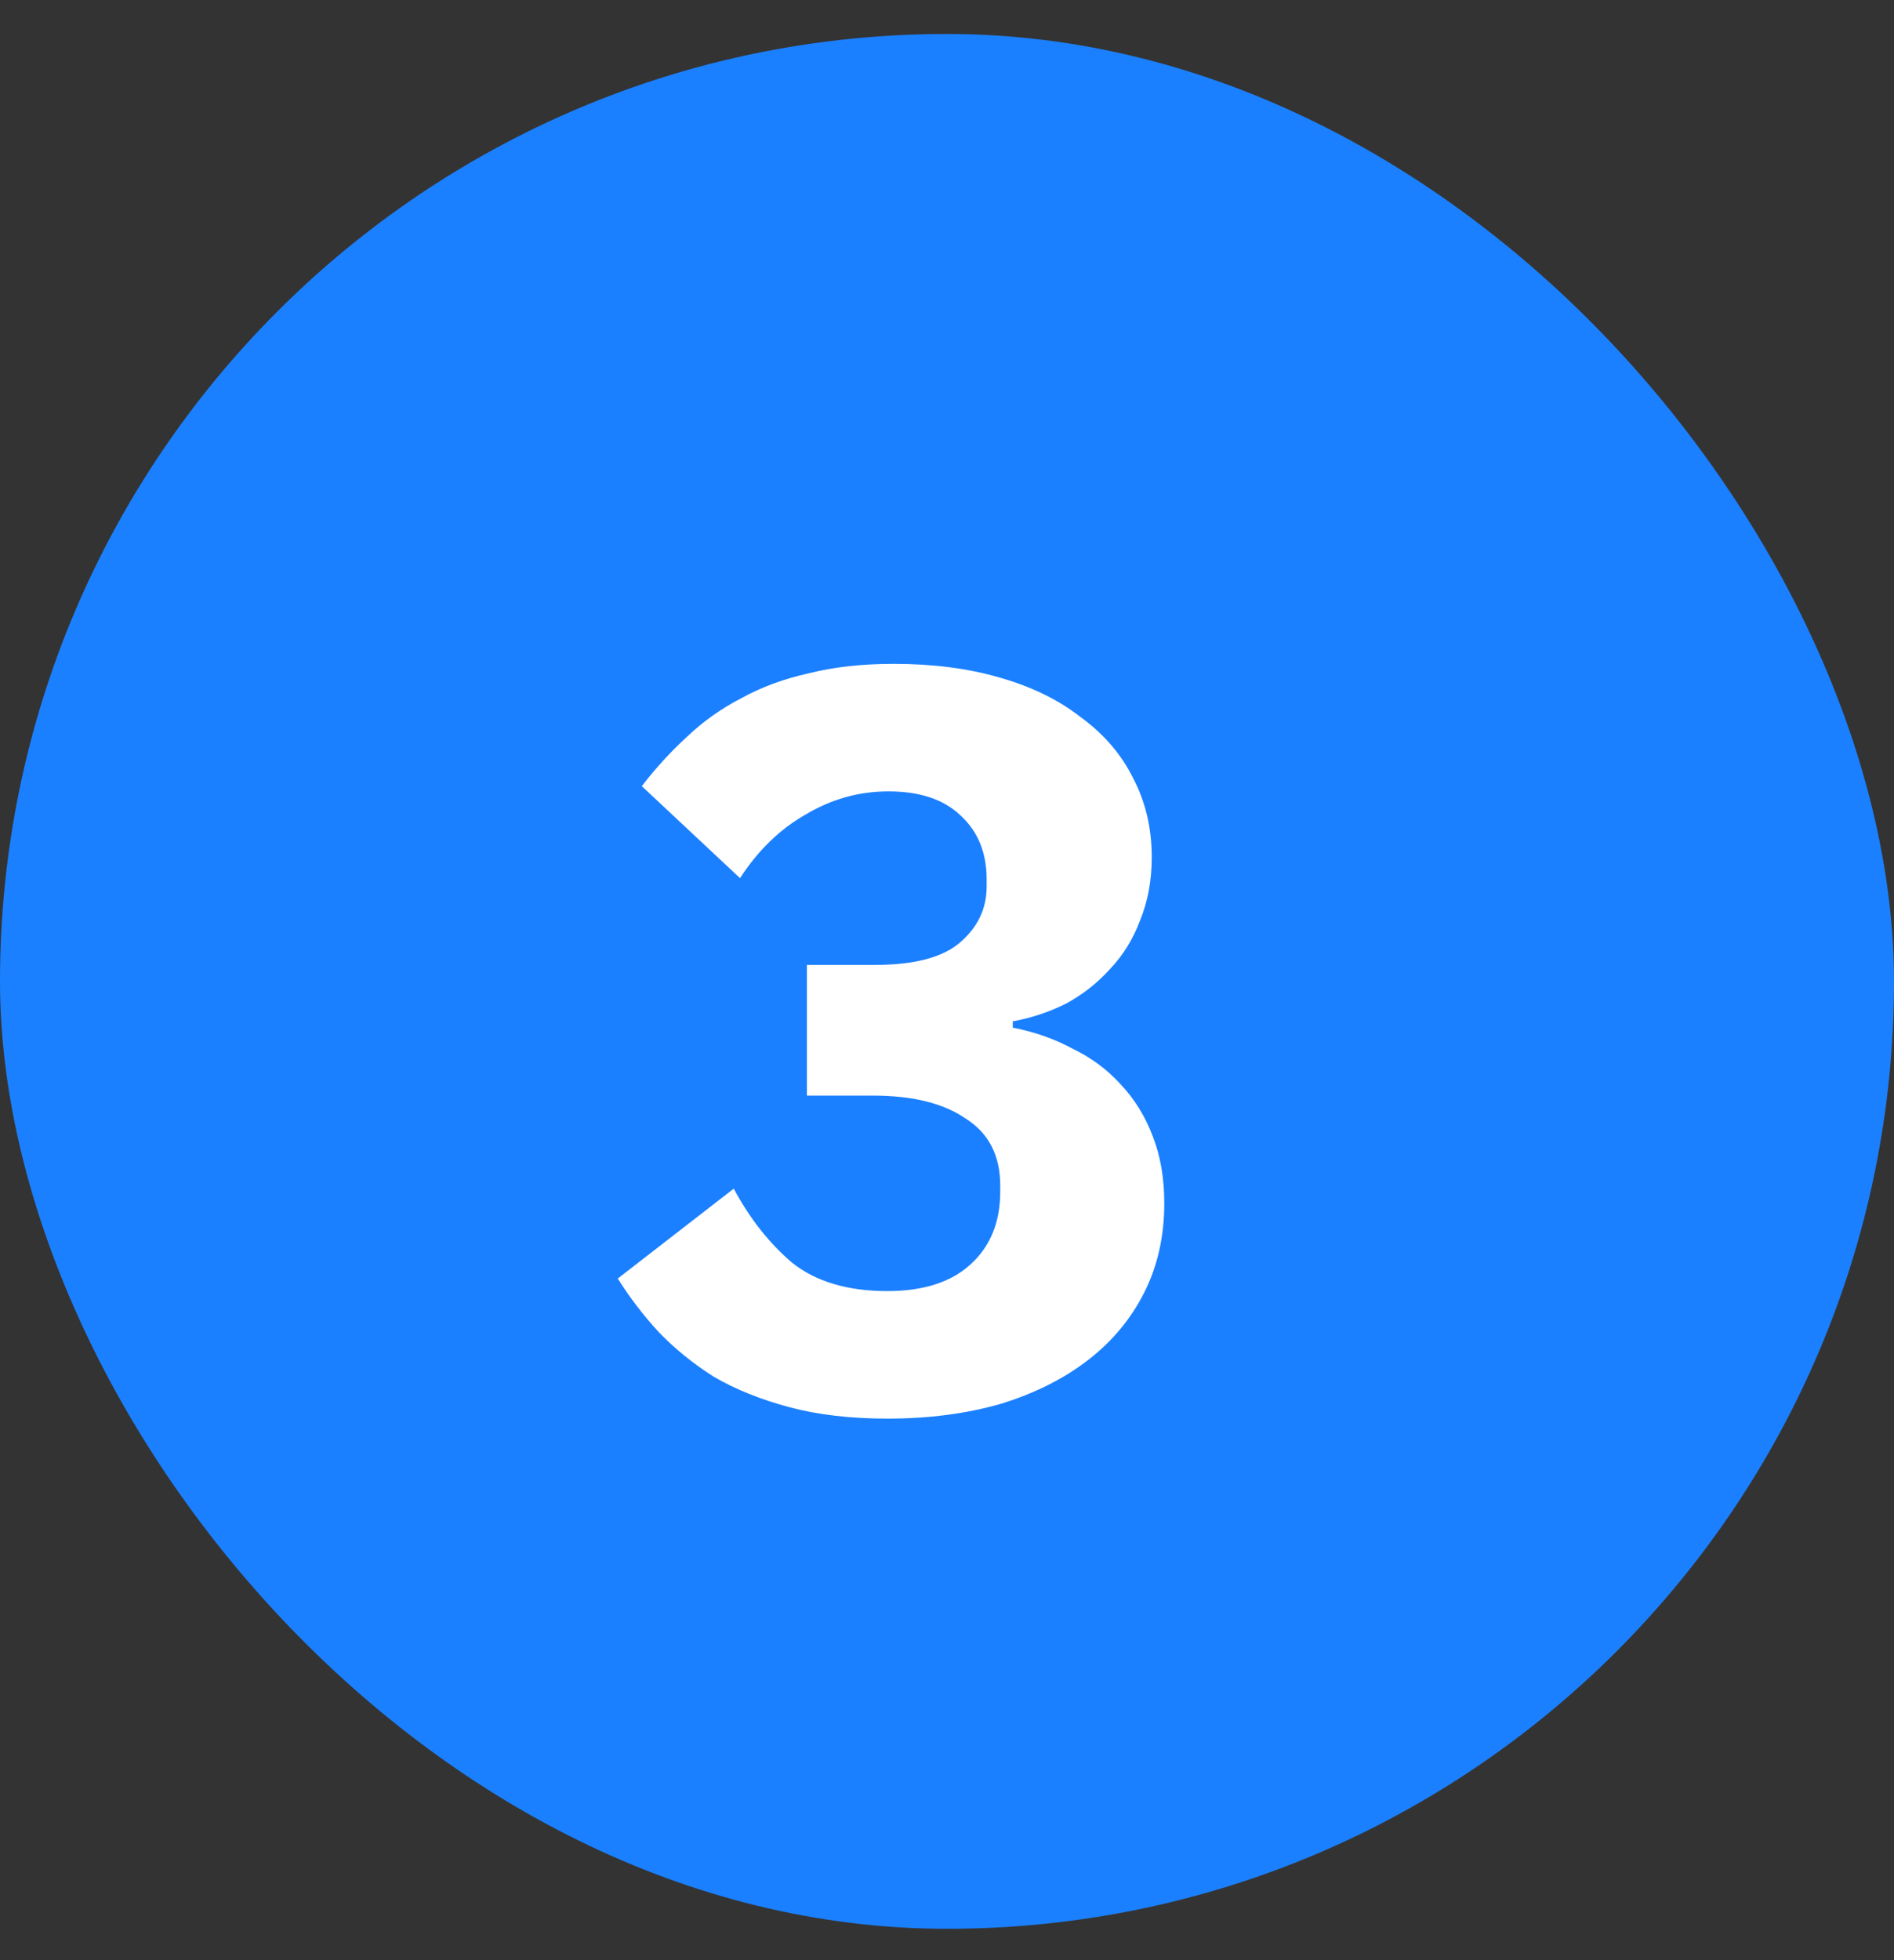
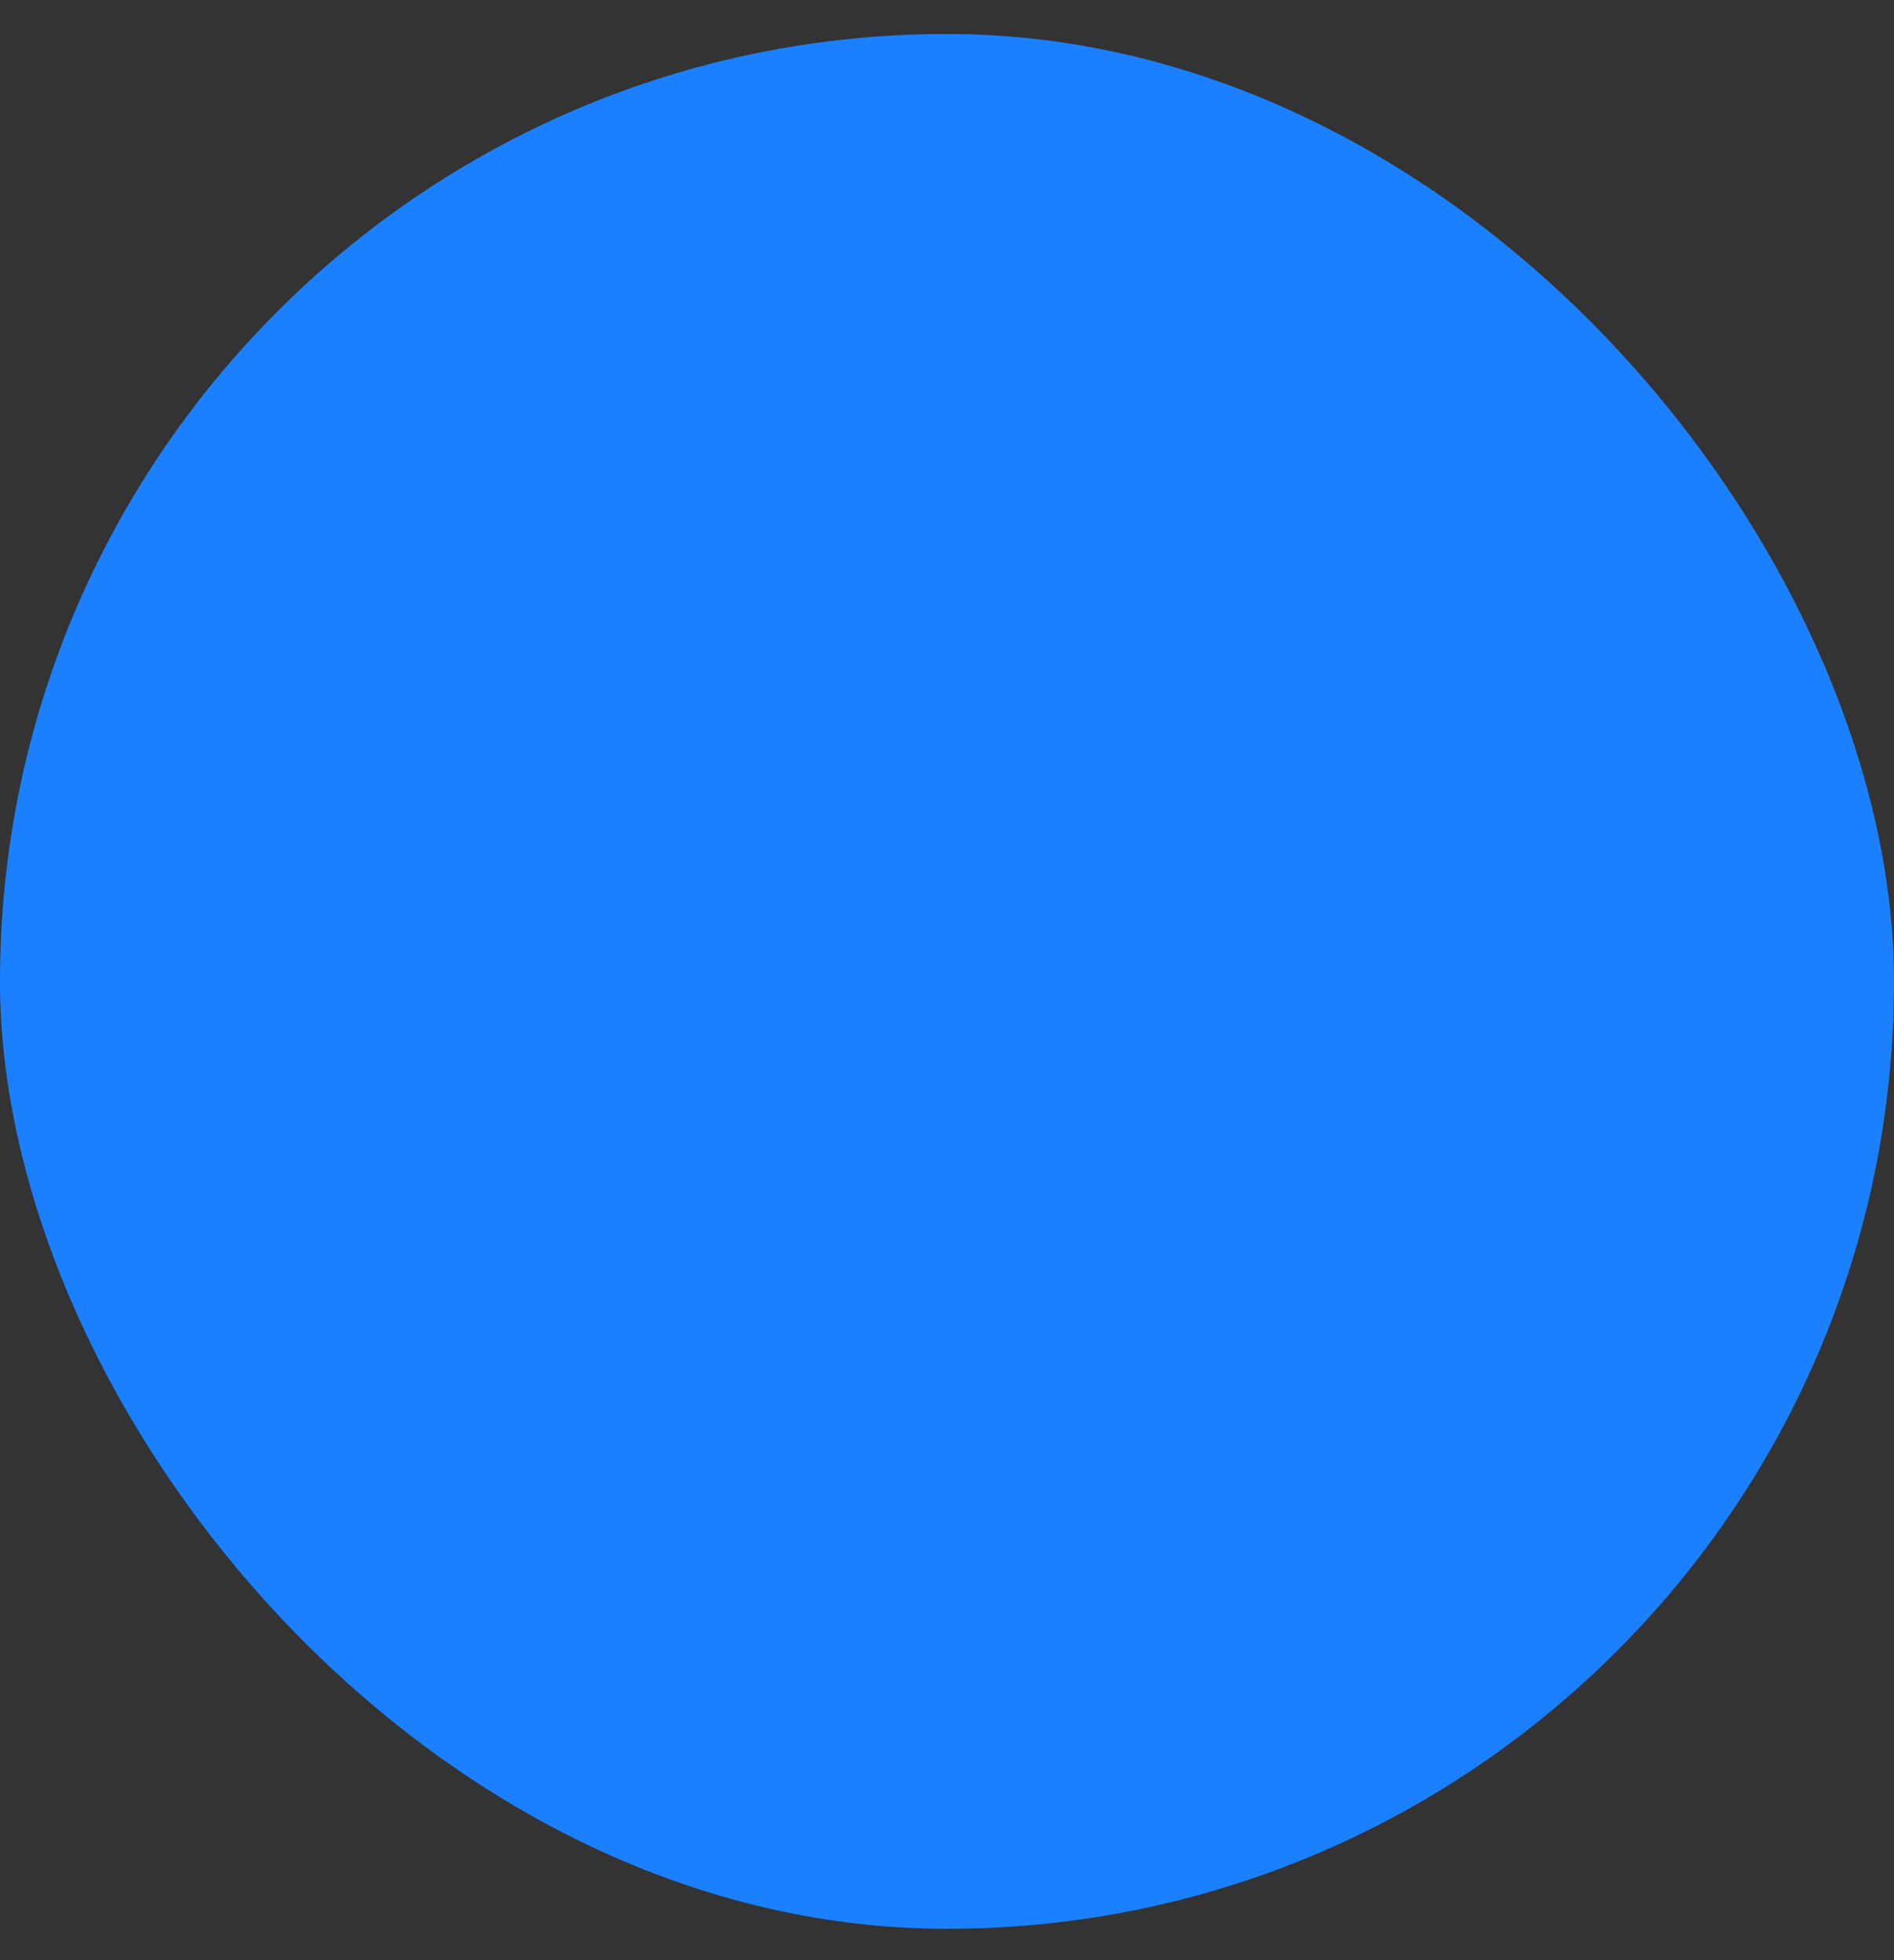
<svg xmlns="http://www.w3.org/2000/svg" width="29" height="30" viewBox="0 0 29 30" fill="none">
  <rect x="0" y="0" width="29" height="30" fill="#333333" stroke="none" />
  <rect y="0.52" width="29" height="29" rx="14.5" fill="#1B80FF" />
-   <path d="M13.395 14.768C13.992 14.768 14.425 14.656 14.691 14.432C14.969 14.197 15.107 13.909 15.107 13.568V13.456C15.107 13.051 14.974 12.725 14.707 12.48C14.451 12.235 14.083 12.112 13.603 12.112C13.155 12.112 12.734 12.229 12.339 12.464C11.944 12.688 11.608 13.013 11.331 13.44L9.827 12.032C10.04 11.755 10.27 11.504 10.515 11.28C10.761 11.045 11.038 10.848 11.347 10.688C11.656 10.517 12.003 10.389 12.387 10.304C12.771 10.208 13.203 10.16 13.683 10.16C14.28 10.16 14.819 10.229 15.299 10.368C15.79 10.507 16.206 10.709 16.547 10.976C16.899 11.232 17.166 11.541 17.347 11.904C17.539 12.267 17.635 12.672 17.635 13.12C17.635 13.472 17.576 13.792 17.459 14.08C17.352 14.368 17.198 14.619 16.995 14.832C16.803 15.045 16.579 15.221 16.323 15.36C16.067 15.488 15.795 15.579 15.507 15.632V15.728C15.838 15.792 16.142 15.899 16.419 16.048C16.707 16.187 16.953 16.368 17.155 16.592C17.369 16.816 17.534 17.083 17.651 17.392C17.768 17.691 17.827 18.032 17.827 18.416C17.827 18.917 17.726 19.371 17.523 19.776C17.32 20.181 17.032 20.528 16.659 20.816C16.286 21.104 15.838 21.328 15.315 21.488C14.793 21.637 14.216 21.712 13.587 21.712C13.022 21.712 12.521 21.653 12.083 21.536C11.646 21.419 11.262 21.264 10.931 21.072C10.611 20.869 10.329 20.64 10.083 20.384C9.848 20.128 9.64 19.856 9.459 19.568L11.235 18.192C11.48 18.651 11.779 19.029 12.131 19.328C12.494 19.616 12.979 19.76 13.587 19.76C14.131 19.76 14.553 19.627 14.851 19.36C15.161 19.083 15.315 18.709 15.315 18.24V18.144C15.315 17.685 15.139 17.344 14.787 17.12C14.446 16.885 13.971 16.768 13.363 16.768H12.355V14.768H13.395Z" fill="white" />
</svg>